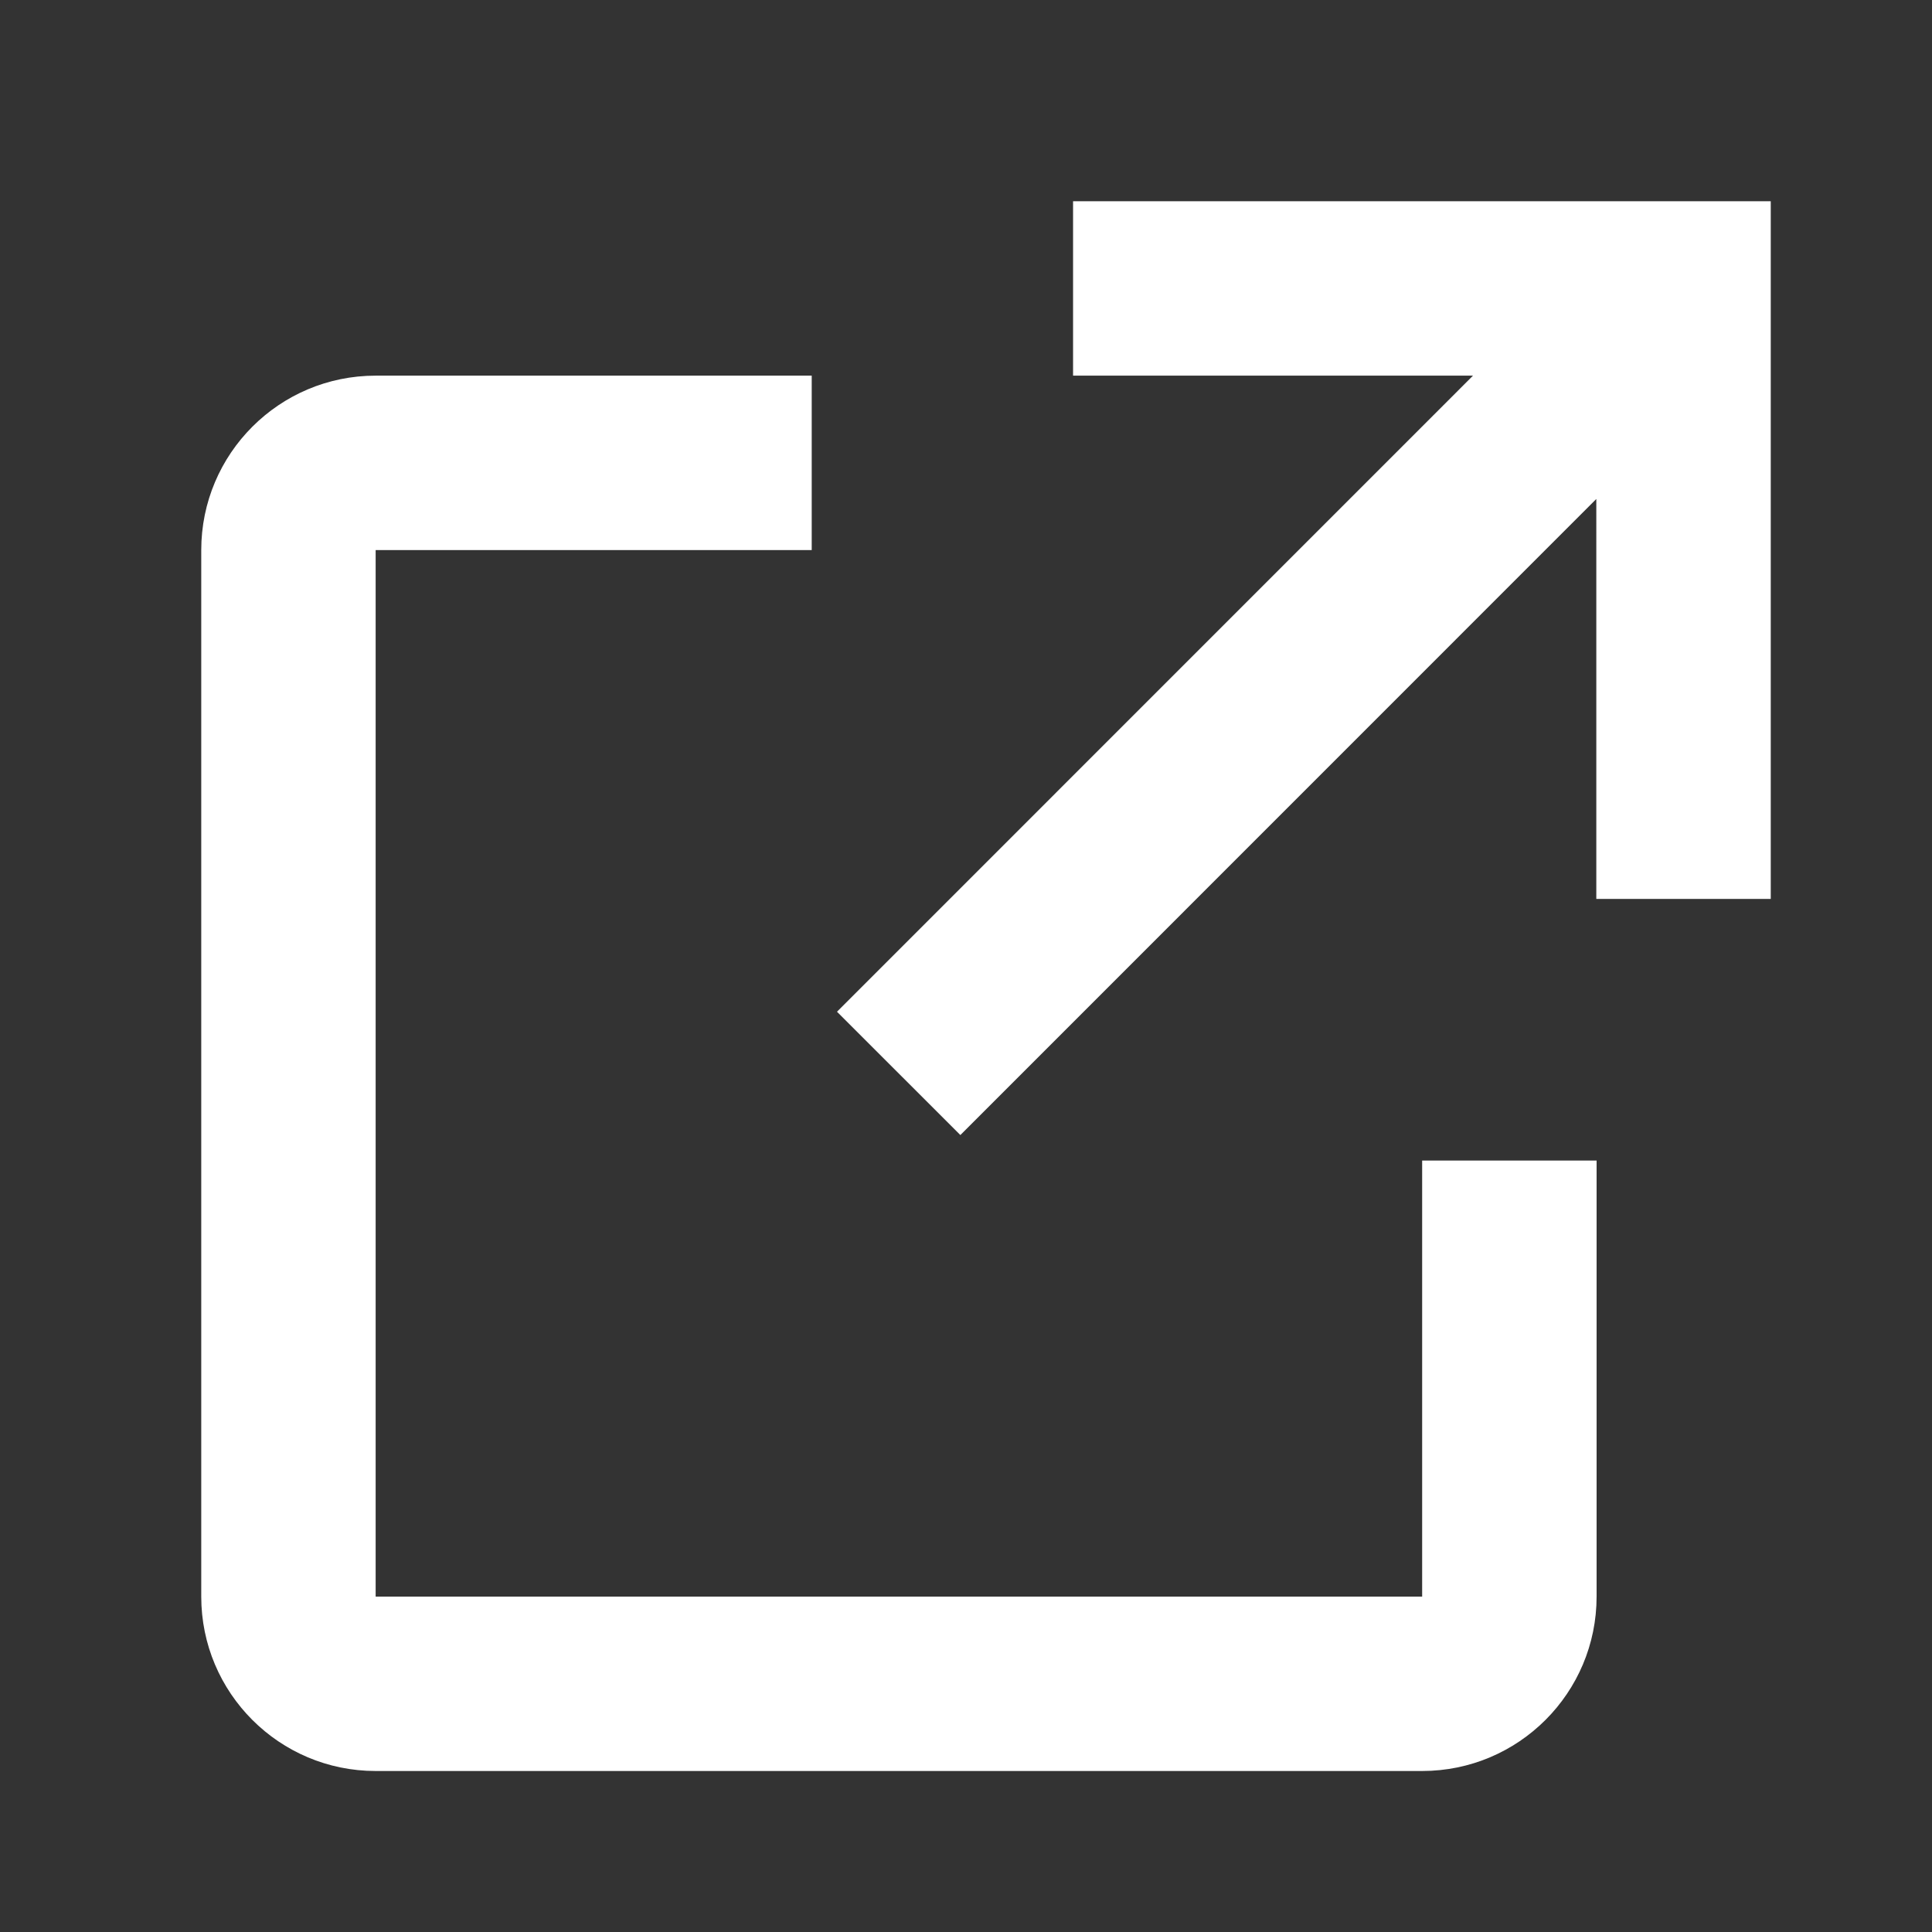
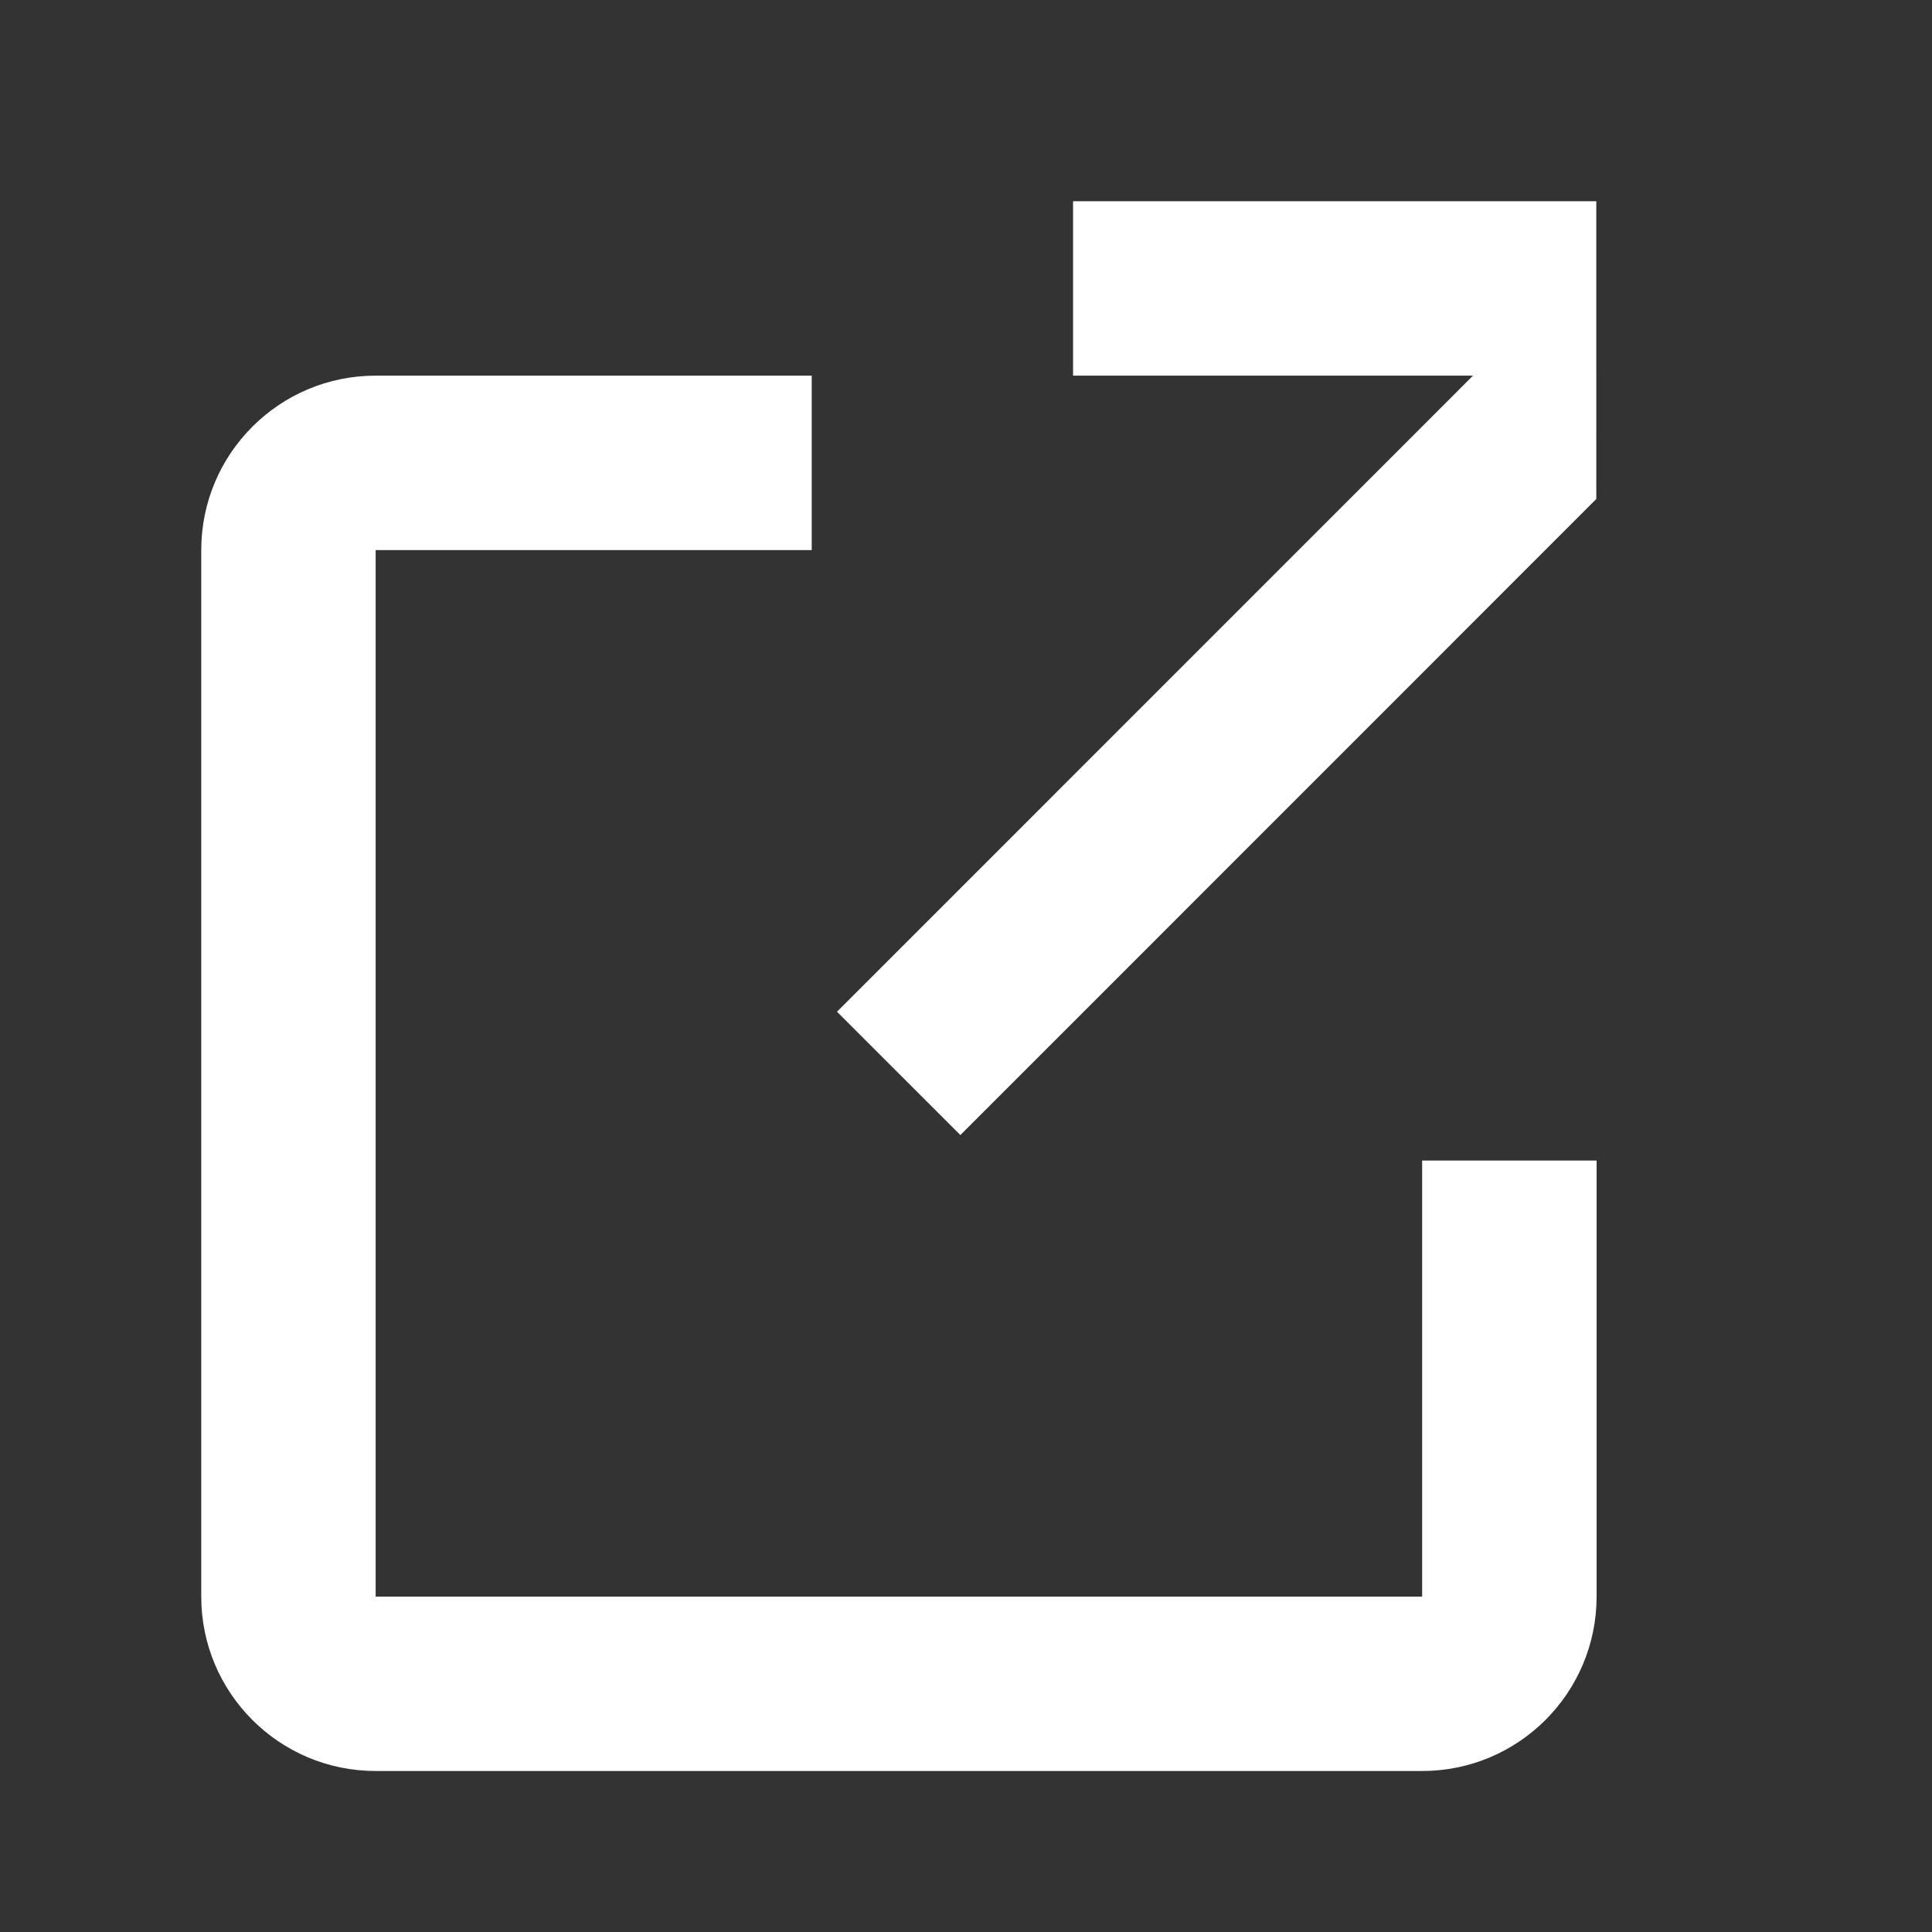
<svg xmlns="http://www.w3.org/2000/svg" height="48" viewBox="0 0 48 48" width="48">
  <rect x="0" y="0" width="48" height="48" fill="#333333" stroke="none" />
  <g fill="none" fill-rule="evenodd">
-     <path d="m0 0h48v48h-48z" />
-     <path d="m39.667 28.833v10.834c0 2.393-1.94 4.333-4.334 4.333h-26c-2.393 0-4.333-1.94-4.333-4.333v-26c0-2.394 1.94-4.334 4.333-4.334h10.834v4.334h-10.834v26h26v-10.834zm-.007-16.436-15.8 15.803-3.065-3.064 15.801-15.803h-9.936v-4.333h17.334v17.333h-4.334z" fill="#fff" fill-rule="nonzero" />
+     <path d="m39.667 28.833v10.834c0 2.393-1.94 4.333-4.334 4.333h-26c-2.393 0-4.333-1.94-4.333-4.333v-26c0-2.394 1.94-4.334 4.333-4.334h10.834v4.334h-10.834v26h26v-10.834zm-.007-16.436-15.8 15.803-3.065-3.064 15.801-15.803h-9.936v-4.333h17.334h-4.334z" fill="#fff" fill-rule="nonzero" />
  </g>
</svg>